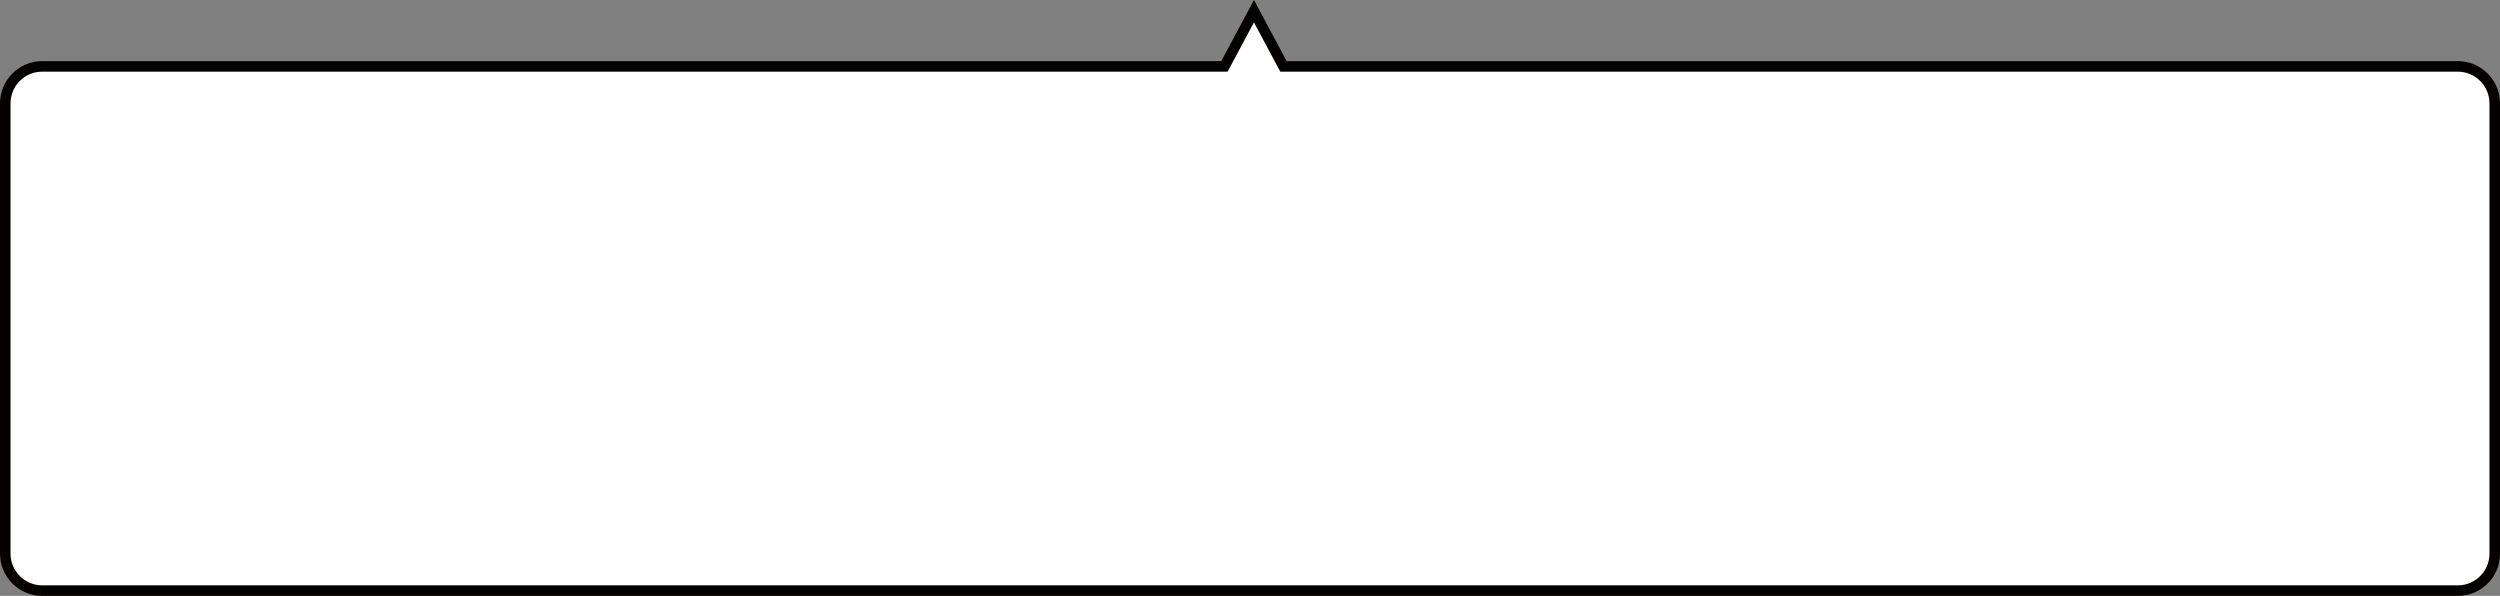
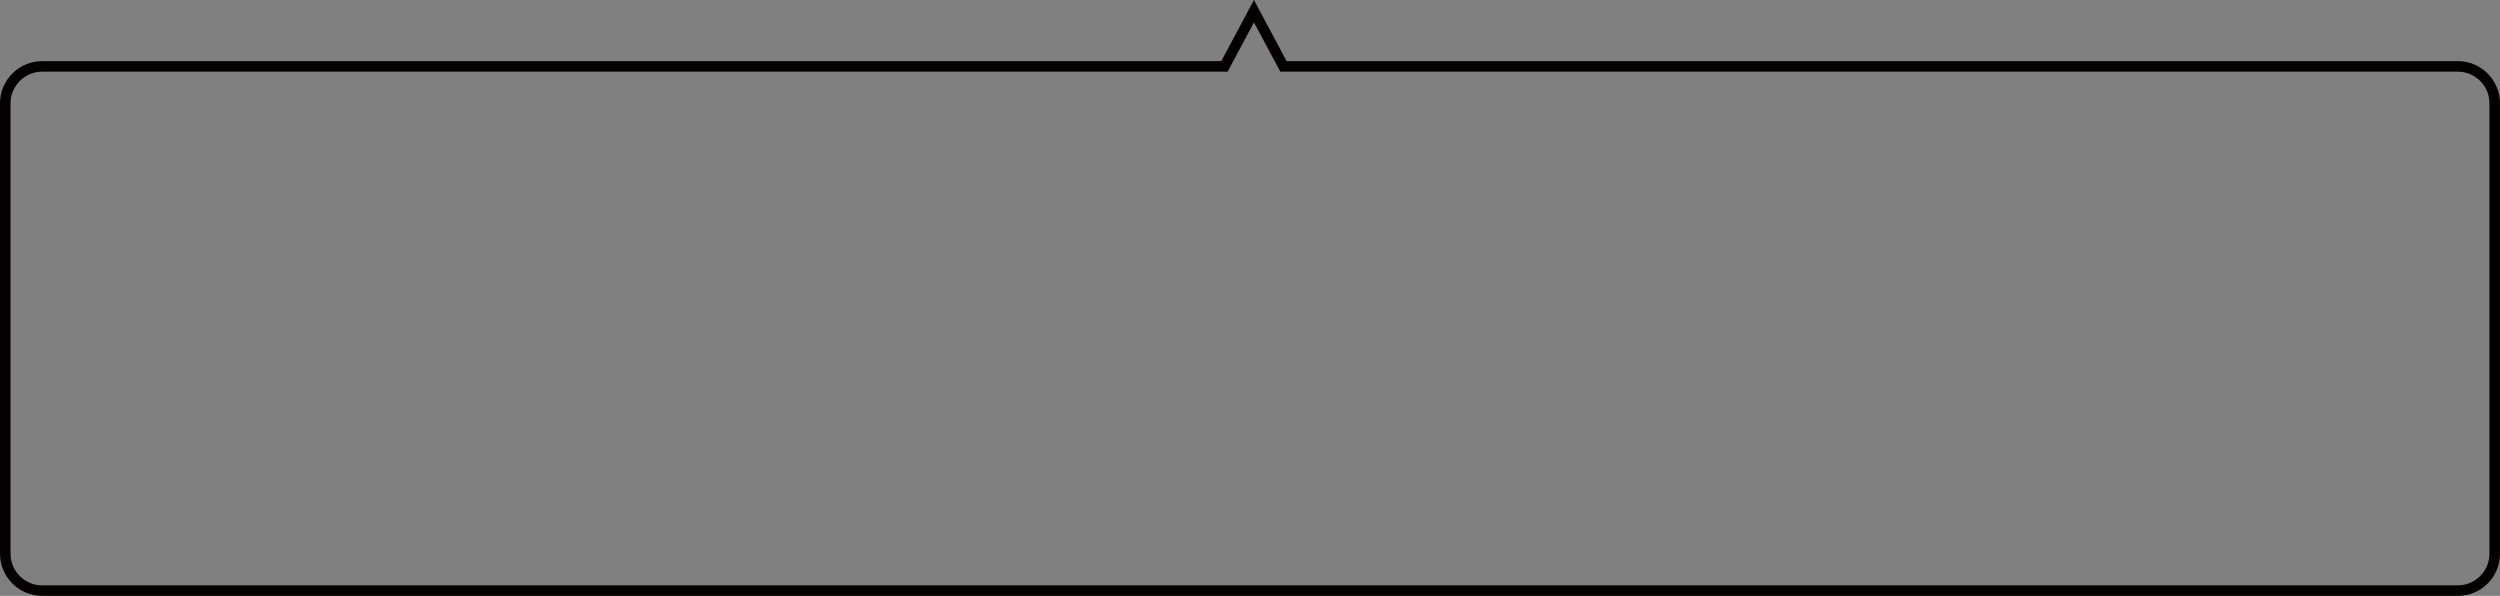
<svg xmlns="http://www.w3.org/2000/svg" version="1.1" id="レイヤー_1" x="0px" y="0px" width="949px" height="226.2px" viewBox="0 0 949 226.2" style="enable-background:new 0 0 949 226.2;" xml:space="preserve">
  <rect x="0" y="0" width="949" height="226.2" fill="#808080" stroke="none" />
  <style type="text/css">
	.st0{fill-rule:evenodd;clip-rule:evenodd;fill:#FFFFFF;}
	.st1{fill:#040000;}
</style>
  <g>
-     <path class="st0" d="M933,25.2H487.2L476,4.3l-11.2,21H16c-7.7,0-14,6.3-14,14v171c0,7.7,6.3,14,14,14h917c7.7,0,14-6.3,14-14v-171   C947,31.5,940.7,25.2,933,25.2z" />
    <path class="st1" d="M933,226.2H16c-8.8,0-16-7.2-16-16v-171c0-8.8,7.2-16,16-16h447.6L476,0l12.4,23.2H933c8.8,0,16,7.2,16,16v171   C949,219.1,941.8,226.2,933,226.2z M16,27.2c-6.6,0-12,5.4-12,12v171c0,6.6,5.4,12,12,12h917c6.6,0,12-5.4,12-12v-171   c0-6.6-5.4-12-12-12H486L476,8.5l-10,18.7H16z" />
  </g>
</svg>